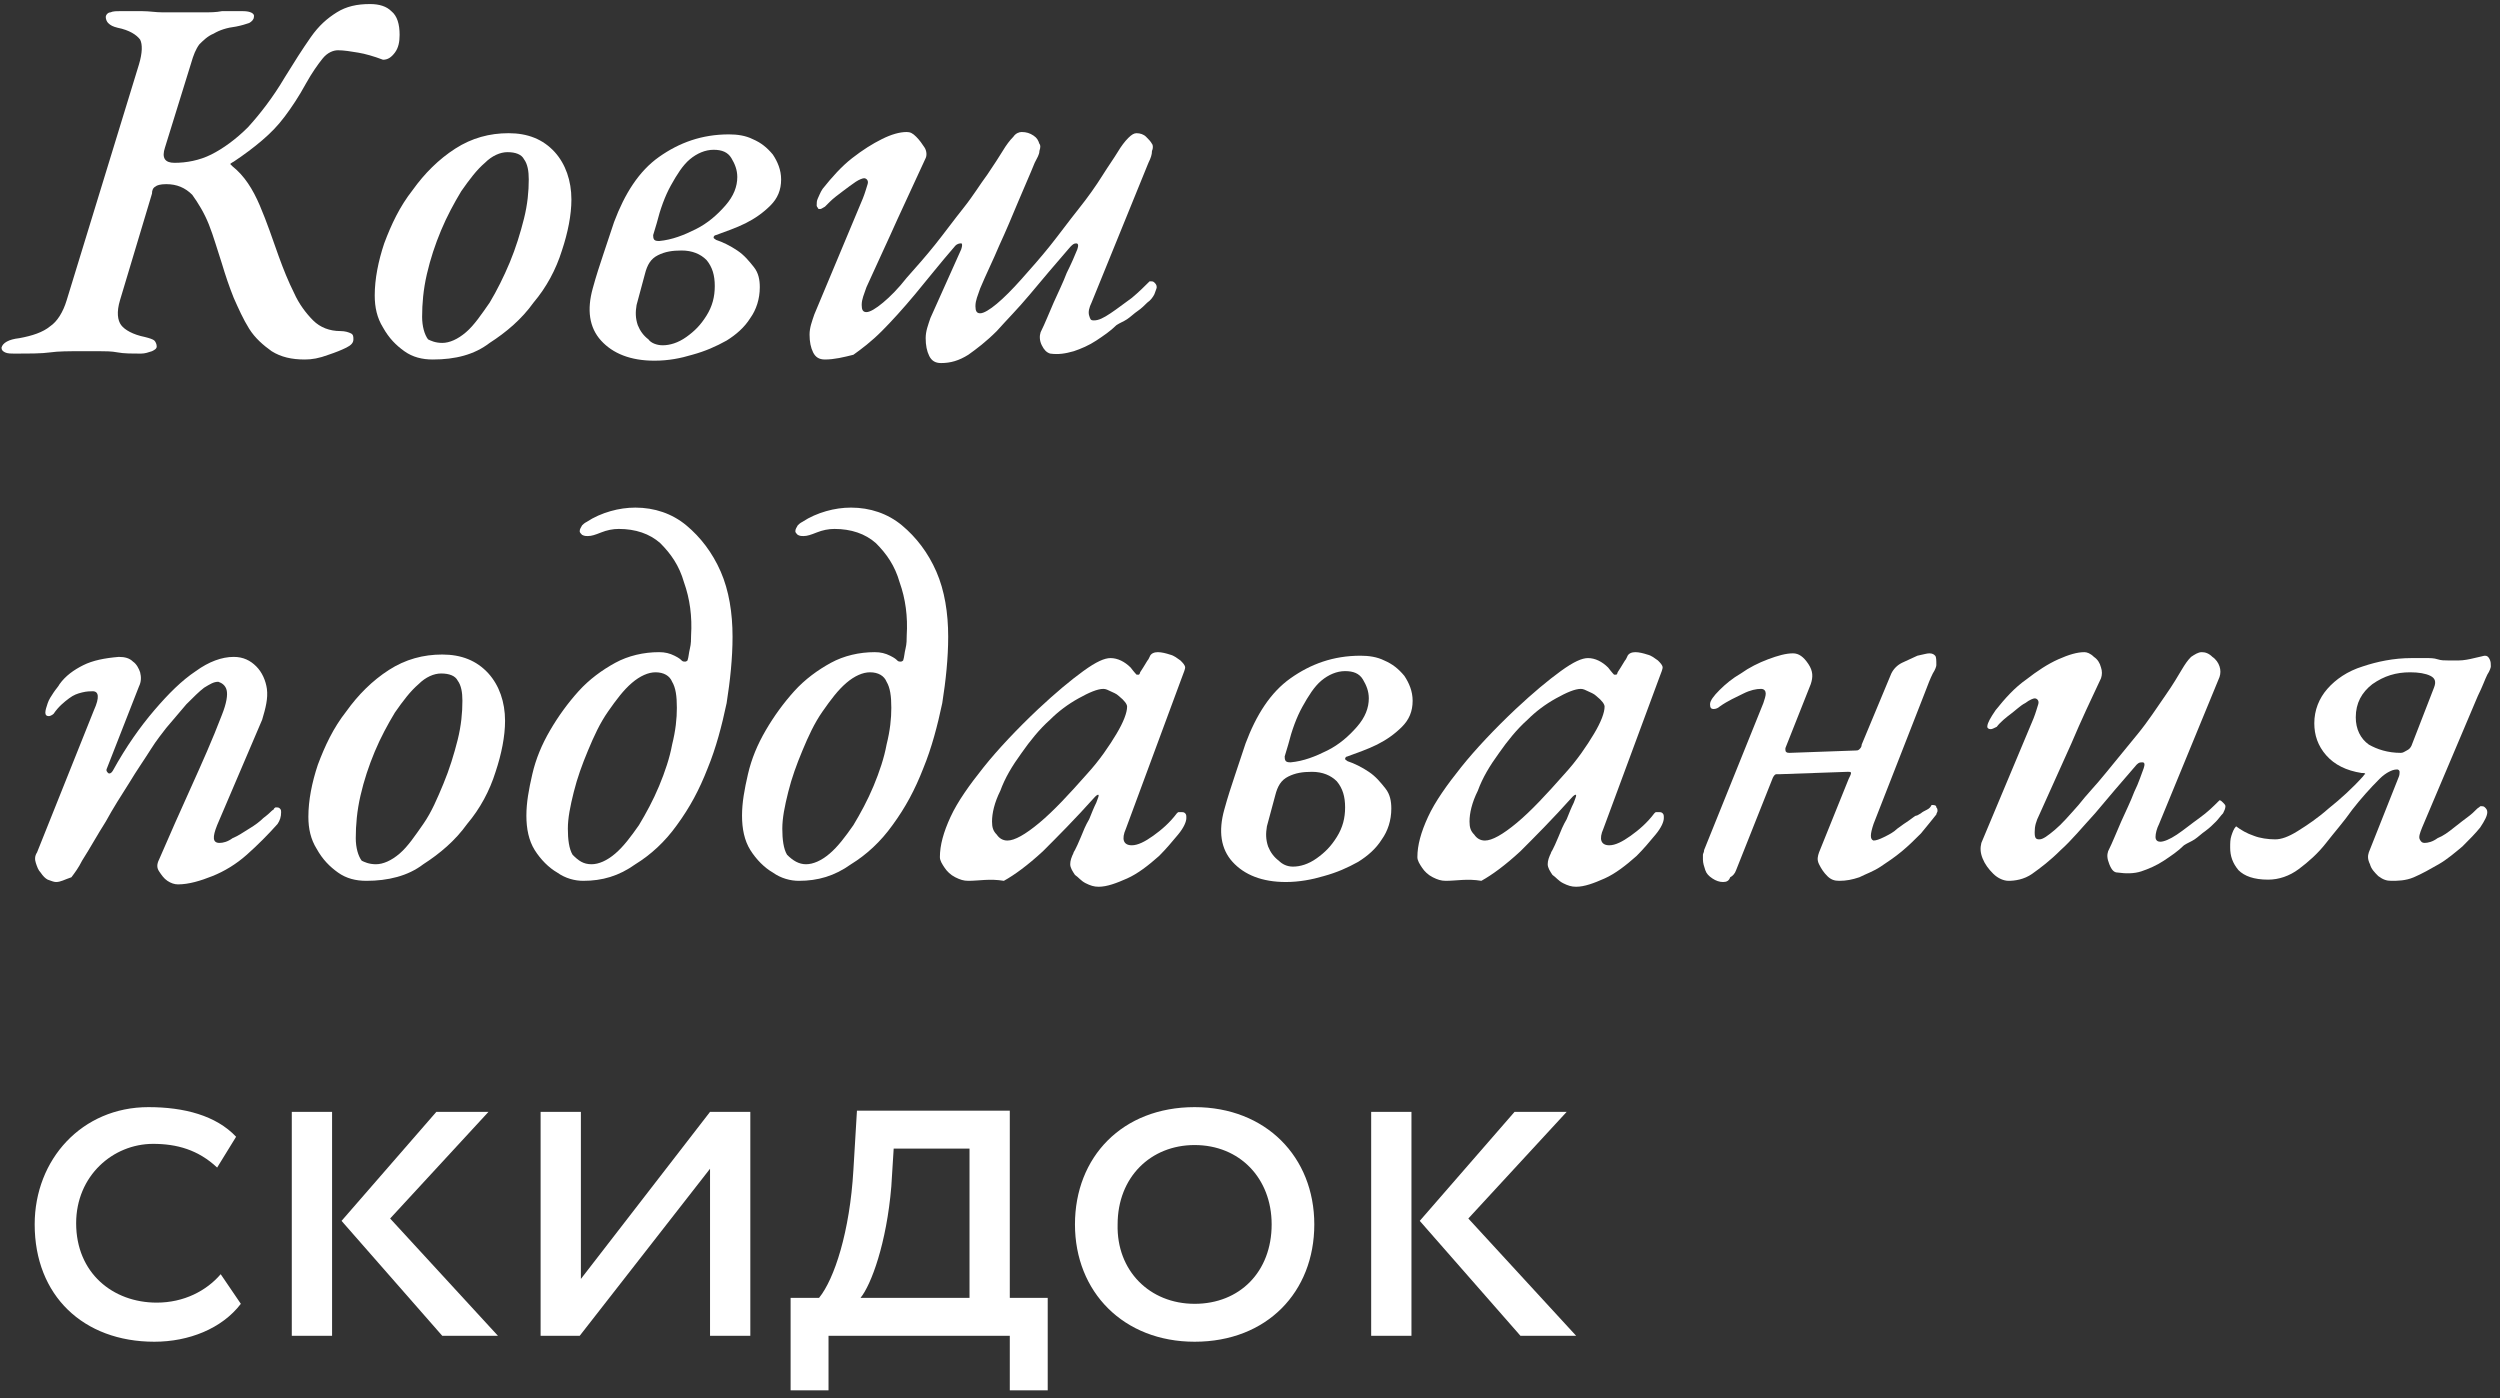
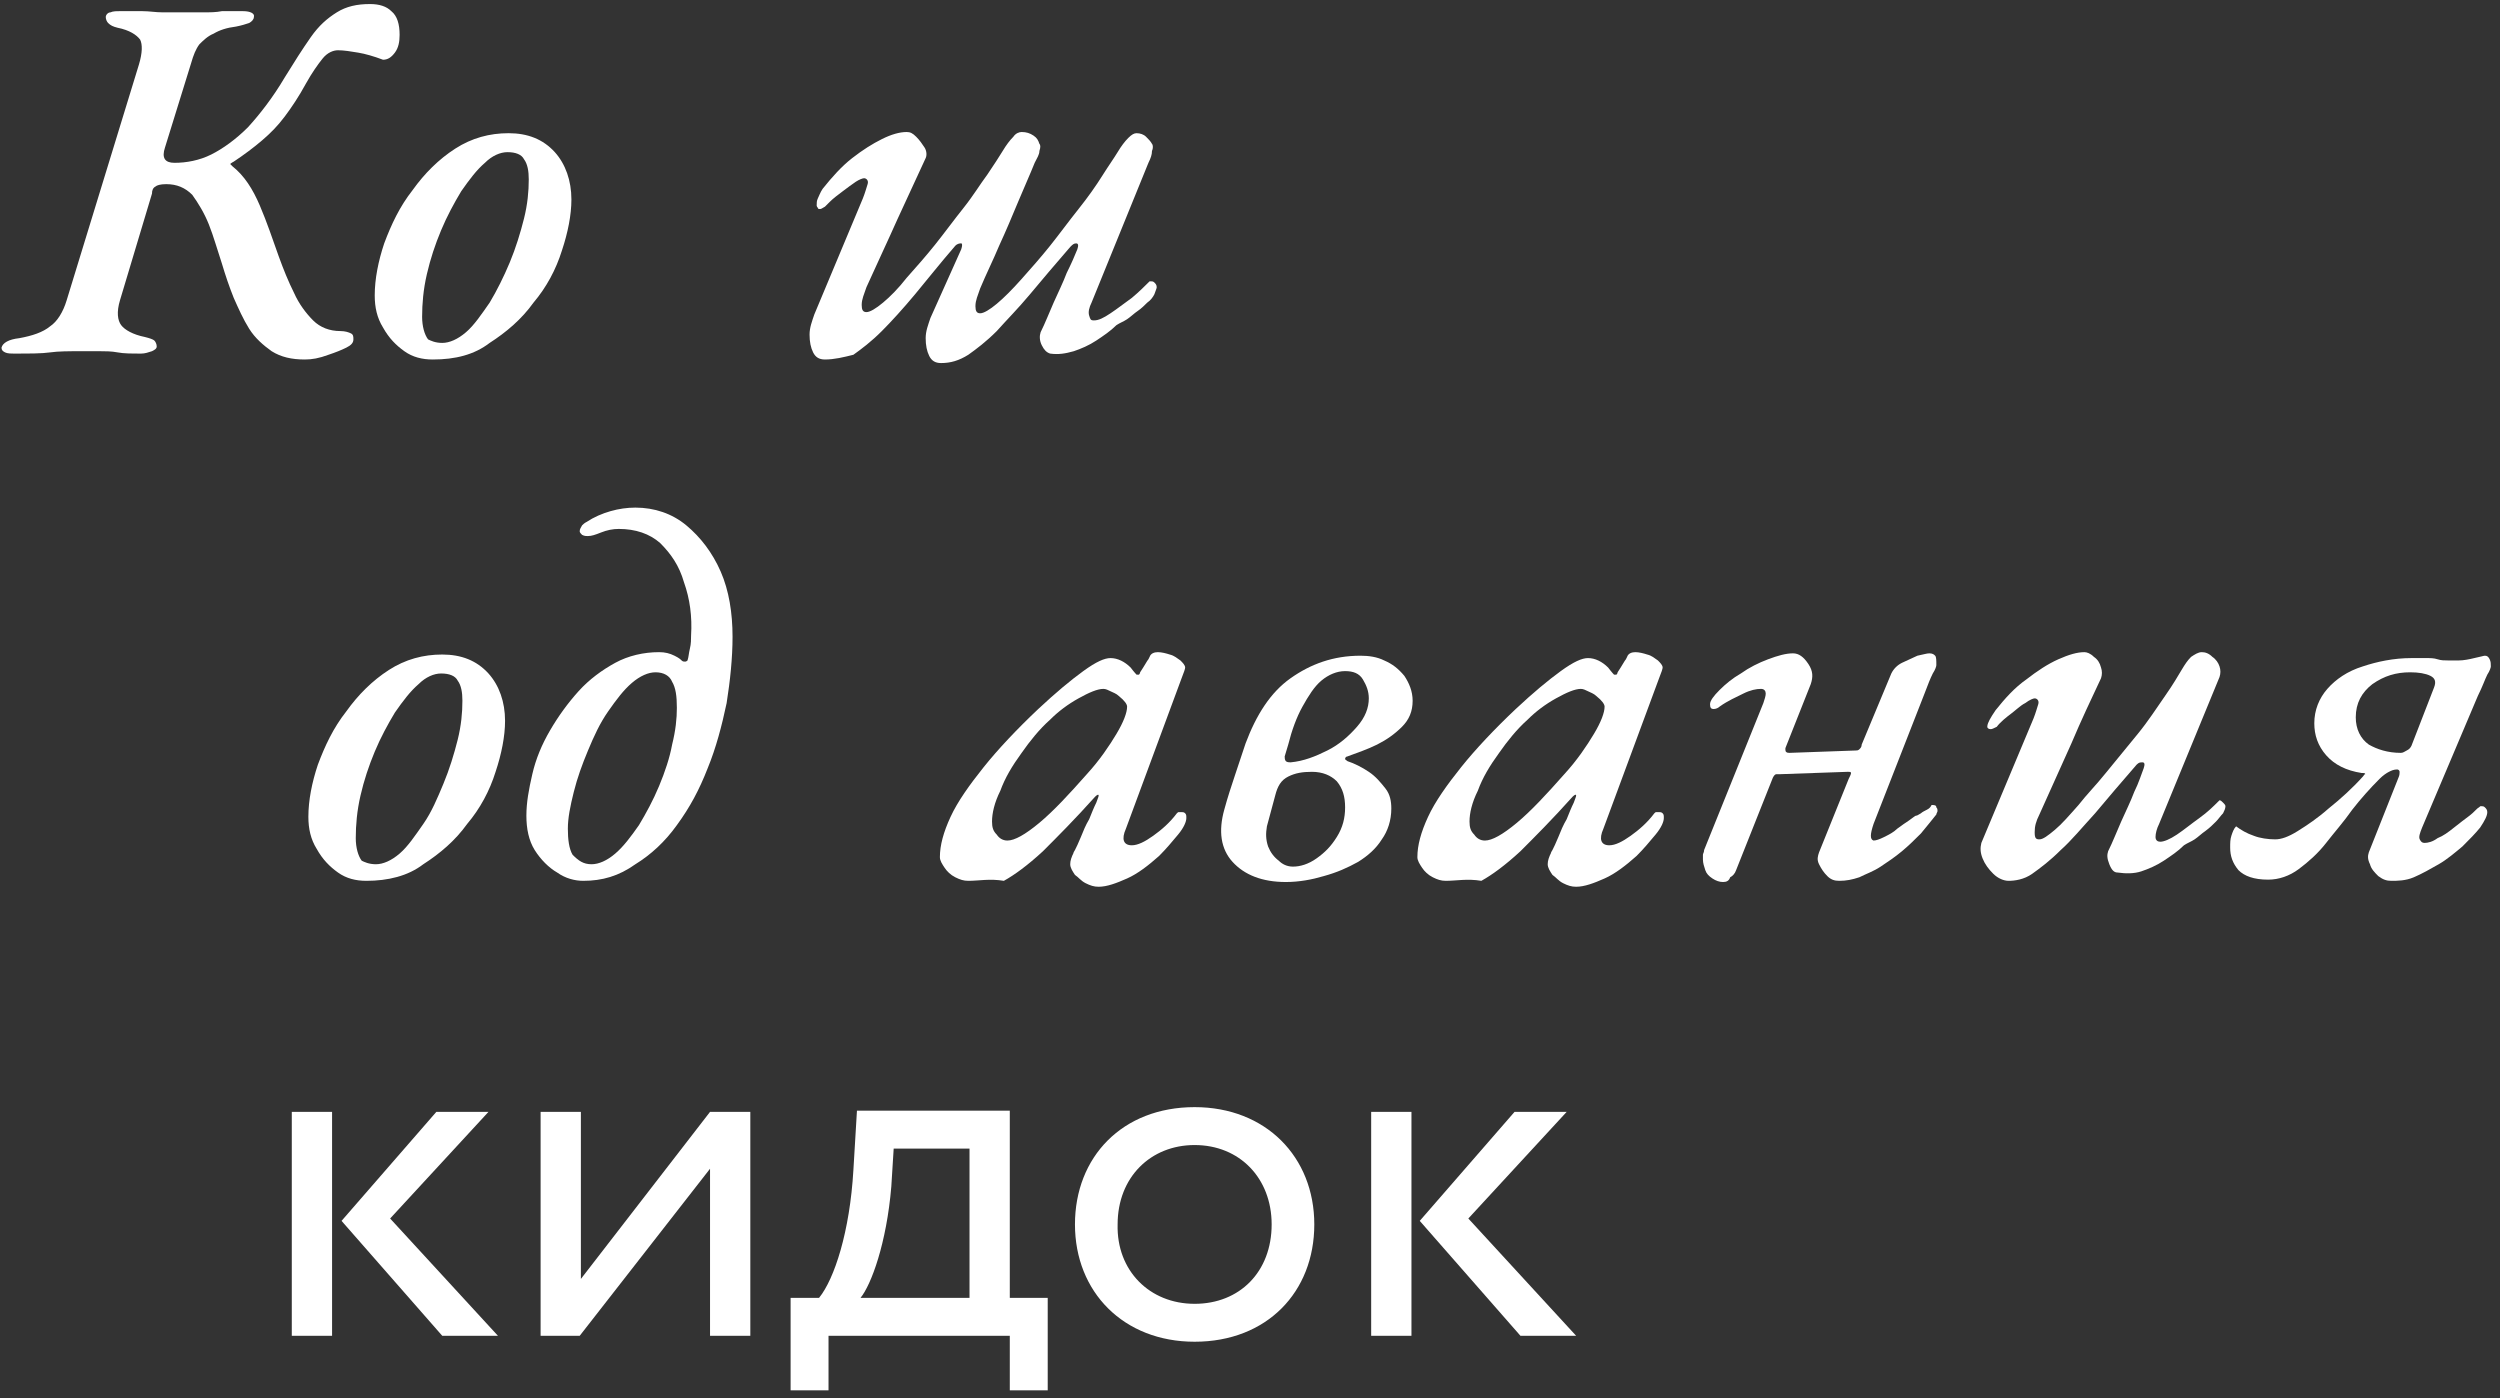
<svg xmlns="http://www.w3.org/2000/svg" width="211" height="118" viewBox="0 0 211 118" fill="none">
  <rect x="0" y="0" width="211" height="118" fill="#333333" stroke="none" />
  <path d="M25.727 30.342C24.627 30.342 23.727 30.142 22.927 29.642C22.227 29.142 21.527 28.542 21.027 27.742C20.527 26.942 20.127 26.042 19.727 25.142C19.327 24.142 19.027 23.242 18.727 22.242C18.327 21.042 18.027 19.942 17.627 18.942C17.227 17.942 16.727 17.142 16.227 16.442C15.627 15.842 14.927 15.542 14.027 15.542C13.527 15.542 13.227 15.642 13.127 15.742C12.927 15.842 12.827 16.042 12.827 16.342L10.127 25.342C9.827 26.342 9.927 27.042 10.227 27.442C10.527 27.842 11.227 28.242 12.227 28.442C12.627 28.542 12.927 28.642 13.027 28.742C13.127 28.842 13.227 29.042 13.227 29.242C13.227 29.442 13.027 29.542 12.827 29.642C12.527 29.742 12.227 29.842 11.927 29.842C11.127 29.842 10.427 29.842 9.927 29.742C9.427 29.642 8.827 29.642 8.427 29.642C7.927 29.642 7.427 29.642 6.827 29.642C5.827 29.642 4.927 29.642 4.227 29.742C3.527 29.842 2.527 29.842 1.227 29.842C0.927 29.842 0.627 29.842 0.427 29.742C0.227 29.642 0.127 29.542 0.127 29.342C0.227 28.942 0.727 28.642 1.627 28.542C2.727 28.342 3.627 28.042 4.227 27.542C4.827 27.142 5.327 26.342 5.627 25.342L11.727 5.442C12.027 4.442 12.027 3.742 11.827 3.342C11.527 2.942 10.927 2.542 9.927 2.342C9.527 2.242 9.327 2.142 9.127 1.942C9.027 1.842 8.927 1.642 8.927 1.442C8.927 1.242 9.127 1.042 9.327 1.042C9.527 0.942 9.827 0.942 10.127 0.942C10.827 0.942 11.427 0.942 12.027 0.942C12.627 0.942 13.127 1.042 13.727 1.042C14.327 1.042 14.827 1.042 15.427 1.042C16.027 1.042 16.527 1.042 17.127 1.042C17.727 1.042 18.227 1.042 18.727 0.942C19.327 0.942 19.927 0.942 20.527 0.942C21.127 0.942 21.527 1.142 21.427 1.442C21.427 1.642 21.227 1.842 21.027 1.942C20.727 2.042 20.427 2.142 19.927 2.242C19.127 2.342 18.527 2.542 18.027 2.842C17.527 3.042 17.127 3.442 16.827 3.742C16.527 4.142 16.327 4.642 16.127 5.342L13.927 12.442C13.627 13.342 13.927 13.742 14.727 13.742C15.727 13.742 16.827 13.542 17.827 13.042C18.827 12.542 19.927 11.742 20.927 10.742C21.927 9.642 23.027 8.242 24.027 6.542C24.827 5.242 25.527 4.142 26.227 3.142C26.927 2.142 27.627 1.542 28.427 1.042C29.227 0.542 30.127 0.342 31.227 0.342C32.027 0.342 32.627 0.542 33.027 0.942C33.527 1.342 33.727 2.042 33.727 2.942C33.727 3.542 33.627 4.042 33.327 4.442C33.027 4.842 32.727 5.042 32.327 5.042C31.527 4.742 30.827 4.542 30.227 4.442C29.627 4.342 29.027 4.242 28.527 4.242C28.127 4.242 27.627 4.442 27.227 4.942C26.827 5.442 26.327 6.142 25.827 7.042C25.227 8.142 24.627 9.042 24.027 9.842C23.427 10.642 22.827 11.242 22.127 11.842C21.427 12.442 20.627 13.042 19.727 13.642C19.527 13.742 19.427 13.842 19.427 13.842C19.427 13.842 19.527 13.942 19.627 14.042C20.627 14.842 21.327 15.942 21.927 17.342C22.527 18.742 23.027 20.242 23.527 21.642C23.927 22.742 24.327 23.742 24.827 24.742C25.227 25.642 25.827 26.442 26.427 27.042C27.027 27.642 27.827 27.942 28.727 27.942C29.127 27.942 29.427 28.042 29.627 28.142C29.827 28.242 29.827 28.442 29.827 28.642C29.827 28.942 29.627 29.142 29.227 29.342C28.827 29.542 28.327 29.742 27.727 29.942C26.927 30.242 26.327 30.342 25.727 30.342Z" fill="white" />
  <path d="M36.527 30.342C35.627 30.342 34.827 30.142 34.127 29.642C33.427 29.142 32.827 28.542 32.327 27.642C31.827 26.842 31.627 25.942 31.627 24.942C31.627 23.542 31.927 22.042 32.427 20.542C33.027 18.942 33.727 17.442 34.827 16.042C35.827 14.642 37.027 13.442 38.427 12.542C39.827 11.642 41.327 11.242 42.927 11.242C44.527 11.242 45.827 11.742 46.827 12.842C47.727 13.842 48.227 15.242 48.227 16.842C48.227 18.142 47.927 19.642 47.427 21.142C46.927 22.742 46.127 24.242 45.027 25.542C44.027 26.942 42.727 28.042 41.327 28.942C40.027 29.942 38.427 30.342 36.527 30.342ZM37.327 28.942C37.927 28.942 38.627 28.642 39.327 28.042C40.027 27.442 40.627 26.542 41.327 25.542C41.927 24.542 42.527 23.342 43.027 22.142C43.527 20.942 43.927 19.642 44.227 18.442C44.527 17.242 44.627 16.142 44.627 15.142C44.627 14.442 44.527 13.842 44.227 13.442C44.027 13.042 43.527 12.842 42.827 12.842C42.227 12.842 41.527 13.142 40.927 13.742C40.227 14.342 39.627 15.142 38.927 16.142C38.327 17.142 37.727 18.242 37.227 19.442C36.727 20.642 36.327 21.842 36.027 23.142C35.727 24.442 35.627 25.642 35.627 26.742C35.627 27.542 35.827 28.242 36.127 28.642C36.327 28.742 36.727 28.942 37.327 28.942Z" fill="white" />
-   <path d="M55.227 30.442C53.227 30.442 51.727 29.842 50.727 28.742C49.727 27.642 49.527 26.142 50.027 24.342C50.327 23.242 50.627 22.342 50.927 21.442C51.227 20.542 51.527 19.642 51.827 18.742C52.727 16.342 53.927 14.442 55.627 13.242C57.327 12.042 59.227 11.342 61.527 11.342C62.227 11.342 62.927 11.442 63.527 11.742C64.227 12.042 64.727 12.442 65.227 13.042C65.627 13.642 65.927 14.342 65.927 15.142C65.927 16.042 65.627 16.742 65.027 17.342C64.427 17.942 63.727 18.442 62.927 18.842C62.127 19.242 61.227 19.542 60.427 19.842C60.327 19.842 60.227 19.942 60.227 20.042C60.227 20.142 60.327 20.142 60.427 20.242C61.027 20.442 61.627 20.742 62.227 21.142C62.827 21.542 63.227 22.042 63.627 22.542C64.027 23.042 64.127 23.642 64.127 24.242C64.127 25.242 63.827 26.142 63.327 26.842C62.827 27.642 62.127 28.242 61.327 28.742C60.427 29.242 59.527 29.642 58.427 29.942C57.427 30.242 56.427 30.442 55.227 30.442ZM55.927 29.142C56.527 29.142 57.227 28.942 57.927 28.442C58.627 27.942 59.127 27.442 59.627 26.642C60.127 25.842 60.327 25.042 60.327 24.142C60.327 23.242 60.127 22.542 59.627 21.942C59.127 21.442 58.427 21.142 57.527 21.142C56.727 21.142 56.127 21.242 55.527 21.542C54.927 21.842 54.627 22.342 54.427 23.142L53.727 25.742C53.627 26.342 53.627 26.842 53.827 27.442C54.027 27.942 54.327 28.342 54.727 28.642C54.927 28.942 55.427 29.142 55.927 29.142ZM55.627 20.342C56.727 20.242 57.727 19.842 58.727 19.342C59.727 18.842 60.527 18.142 61.227 17.342C61.927 16.542 62.227 15.742 62.227 14.942C62.227 14.342 62.027 13.842 61.727 13.342C61.427 12.842 60.927 12.642 60.227 12.642C59.527 12.642 58.827 12.942 58.227 13.442C57.627 13.942 57.127 14.742 56.627 15.642C56.127 16.542 55.727 17.642 55.427 18.842L55.127 19.842C55.127 19.942 55.127 20.142 55.227 20.242C55.327 20.342 55.527 20.342 55.627 20.342Z" fill="white" />
  <path d="M69.627 30.342C69.127 30.342 68.827 30.142 68.627 29.742C68.427 29.342 68.327 28.842 68.327 28.242C68.327 27.642 68.527 27.142 68.727 26.542L72.827 16.742C73.027 16.242 73.127 15.842 73.227 15.542C73.327 15.242 73.127 15.042 72.927 15.042C72.827 15.042 72.527 15.142 72.227 15.342C71.927 15.542 71.527 15.842 71.127 16.142C70.727 16.442 70.327 16.742 70.027 17.042C69.927 17.142 69.727 17.342 69.627 17.442C69.427 17.542 69.327 17.642 69.227 17.642C69.127 17.642 69.027 17.642 69.027 17.542C68.927 17.442 68.927 17.342 68.927 17.342C68.927 17.142 68.927 16.942 69.027 16.742C69.127 16.542 69.227 16.242 69.427 15.942C70.227 14.942 71.027 14.042 71.927 13.342C72.827 12.642 73.627 12.142 74.427 11.742C75.227 11.342 75.927 11.142 76.527 11.142C76.827 11.142 77.027 11.242 77.327 11.542C77.627 11.842 77.827 12.142 78.027 12.442C78.227 12.742 78.227 13.142 78.127 13.342C77.327 15.042 76.527 16.842 75.727 18.542C74.927 20.342 74.027 22.242 73.127 24.242C72.927 24.842 72.727 25.242 72.727 25.742C72.727 26.142 72.827 26.342 73.127 26.342C73.427 26.342 73.927 26.042 74.527 25.542C75.127 25.042 75.827 24.342 76.527 23.442C77.327 22.542 78.127 21.642 78.927 20.642C79.727 19.642 80.527 18.542 81.327 17.542C82.127 16.542 82.727 15.542 83.327 14.742C83.927 13.842 84.327 13.242 84.627 12.742C84.927 12.242 85.227 11.842 85.527 11.542C85.727 11.242 86.027 11.142 86.227 11.142C86.627 11.142 86.927 11.242 87.227 11.442C87.527 11.642 87.627 11.842 87.727 12.142C87.827 12.242 87.827 12.442 87.727 12.742C87.727 13.042 87.527 13.342 87.327 13.742C86.927 14.742 86.427 15.842 85.927 17.042C85.427 18.242 84.927 19.442 84.327 20.742C83.827 21.942 83.227 23.142 82.727 24.342C82.527 24.942 82.327 25.342 82.327 25.842C82.327 26.242 82.427 26.442 82.727 26.442C83.027 26.442 83.527 26.142 84.127 25.642C84.727 25.142 85.427 24.442 86.227 23.542C87.027 22.642 87.827 21.742 88.627 20.742C89.427 19.742 90.227 18.642 91.027 17.642C91.827 16.642 92.527 15.642 93.027 14.842C93.527 14.042 94.027 13.342 94.327 12.842C94.627 12.342 94.927 11.942 95.227 11.642C95.527 11.342 95.727 11.242 95.927 11.242C96.227 11.242 96.527 11.342 96.727 11.542C96.927 11.742 97.127 11.942 97.227 12.142C97.327 12.242 97.327 12.542 97.227 12.742C97.227 13.042 97.127 13.342 96.927 13.742L92.127 25.542C91.927 25.942 91.827 26.342 91.927 26.642C92.027 26.942 92.027 27.042 92.327 27.042C92.727 27.042 93.127 26.842 93.727 26.442C94.327 26.042 94.827 25.642 95.527 25.142C96.127 24.642 96.627 24.142 97.027 23.742C97.127 23.742 97.127 23.742 97.127 23.742C97.227 23.742 97.327 23.742 97.427 23.842C97.527 23.942 97.627 24.042 97.627 24.242C97.627 24.342 97.527 24.542 97.427 24.842C97.327 25.042 97.127 25.342 96.827 25.542C96.627 25.742 96.327 26.042 96.027 26.242C95.727 26.442 95.427 26.742 95.127 26.942C94.827 27.142 94.527 27.242 94.227 27.442C93.727 27.942 93.127 28.342 92.527 28.742C91.927 29.142 91.227 29.442 90.627 29.642C89.927 29.842 89.327 29.942 88.627 29.842C88.327 29.742 88.127 29.542 87.927 29.142C87.727 28.742 87.727 28.342 87.827 28.042C88.227 27.242 88.527 26.442 88.927 25.542C89.327 24.642 89.727 23.842 90.027 23.042C90.427 22.242 90.727 21.542 90.927 21.042C91.027 20.742 91.027 20.542 90.827 20.542C90.627 20.542 90.527 20.642 90.327 20.842C89.027 22.342 87.927 23.642 86.927 24.842C85.927 26.042 84.927 27.042 84.127 27.942C83.227 28.842 82.427 29.442 81.727 29.942C80.927 30.442 80.227 30.642 79.427 30.642C78.927 30.642 78.627 30.442 78.427 30.042C78.227 29.642 78.127 29.142 78.127 28.542C78.127 27.942 78.327 27.442 78.527 26.842L81.127 21.042C81.227 20.742 81.227 20.542 81.127 20.542C81.027 20.542 80.827 20.542 80.627 20.742C79.327 22.242 78.227 23.642 77.227 24.842C76.227 26.042 75.227 27.142 74.427 27.942C73.527 28.842 72.727 29.442 72.027 29.942C71.227 30.142 70.427 30.342 69.627 30.342Z" fill="white" />
-   <path d="M4.727 74.442C4.527 74.442 4.327 74.342 4.027 74.242C3.827 74.142 3.627 73.942 3.427 73.642C3.227 73.442 3.127 73.142 3.027 72.842C2.927 72.542 2.927 72.242 3.127 71.942L7.927 59.942C8.427 58.842 8.327 58.342 7.827 58.342C7.627 58.342 7.327 58.342 6.927 58.442C6.527 58.542 6.227 58.642 5.827 58.942C5.427 59.242 4.927 59.642 4.527 60.242C4.427 60.342 4.227 60.442 4.127 60.442C3.927 60.442 3.827 60.342 3.827 60.142C3.827 59.942 3.927 59.642 4.027 59.342C4.127 59.042 4.327 58.742 4.527 58.442C4.727 58.142 4.927 57.942 5.027 57.742C5.527 57.042 6.227 56.542 7.027 56.142C7.827 55.742 8.827 55.542 10.027 55.442C10.527 55.442 10.927 55.542 11.227 55.842C11.527 56.042 11.727 56.442 11.827 56.742C11.927 57.142 11.927 57.542 11.727 57.942L9.027 64.842C8.927 65.042 9.027 65.142 9.127 65.242C9.227 65.342 9.427 65.242 9.527 65.042C10.627 63.042 11.827 61.342 13.027 59.942C14.227 58.542 15.327 57.442 16.527 56.642C17.627 55.842 18.727 55.442 19.727 55.442C20.527 55.442 21.127 55.742 21.627 56.242C22.127 56.742 22.427 57.442 22.527 58.142C22.627 58.942 22.427 59.742 22.127 60.742L18.327 69.642C17.927 70.642 17.927 71.142 18.527 71.142C18.827 71.142 19.227 71.042 19.627 70.742C20.127 70.542 20.527 70.242 21.027 69.942C21.527 69.642 21.927 69.342 22.227 69.042C22.627 68.742 22.827 68.542 22.927 68.442C23.027 68.342 23.127 68.342 23.127 68.242C23.227 68.142 23.227 68.142 23.327 68.142C23.427 68.142 23.527 68.142 23.627 68.242C23.727 68.342 23.727 68.442 23.727 68.542C23.727 68.942 23.627 69.242 23.427 69.542C22.627 70.442 21.727 71.342 20.827 72.142C19.927 72.942 18.927 73.542 17.927 73.942C16.927 74.342 15.927 74.642 15.027 74.642C14.727 74.642 14.427 74.542 14.127 74.342C13.827 74.142 13.627 73.842 13.427 73.542C13.227 73.242 13.227 72.942 13.427 72.542C14.327 70.442 15.227 68.442 16.127 66.442C17.027 64.442 17.927 62.442 18.727 60.342C19.127 59.342 19.227 58.642 19.127 58.242C19.027 57.842 18.727 57.642 18.427 57.542C18.027 57.542 17.727 57.742 17.227 58.042C16.827 58.342 16.327 58.842 15.727 59.442C15.227 60.042 14.627 60.742 14.027 61.442C13.727 61.842 13.227 62.442 12.727 63.242C12.227 64.042 11.527 65.042 10.927 66.042C10.227 67.142 9.527 68.242 8.927 69.342C8.227 70.442 7.627 71.542 6.927 72.642C6.627 73.242 6.327 73.642 6.027 74.042C5.427 74.242 5.127 74.442 4.727 74.442Z" fill="white" />
  <path d="M30.927 74.342C30.027 74.342 29.227 74.142 28.527 73.642C27.827 73.142 27.227 72.542 26.727 71.642C26.227 70.842 26.027 69.942 26.027 68.942C26.027 67.542 26.327 66.042 26.827 64.542C27.427 62.942 28.127 61.442 29.227 60.042C30.227 58.642 31.427 57.442 32.827 56.542C34.227 55.642 35.727 55.242 37.327 55.242C38.927 55.242 40.227 55.742 41.227 56.842C42.127 57.842 42.627 59.242 42.627 60.842C42.627 62.142 42.327 63.642 41.827 65.142C41.327 66.742 40.527 68.242 39.427 69.542C38.427 70.942 37.127 72.042 35.727 72.942C34.427 73.942 32.727 74.342 30.927 74.342ZM31.727 72.942C32.327 72.942 33.027 72.642 33.727 72.042C34.427 71.442 35.027 70.542 35.727 69.542C36.427 68.542 36.927 67.342 37.427 66.142C37.927 64.942 38.327 63.642 38.627 62.442C38.927 61.242 39.027 60.142 39.027 59.142C39.027 58.442 38.927 57.842 38.627 57.442C38.427 57.042 37.927 56.842 37.227 56.842C36.627 56.842 35.927 57.142 35.327 57.742C34.627 58.342 34.027 59.142 33.327 60.142C32.727 61.142 32.127 62.242 31.627 63.442C31.127 64.642 30.727 65.842 30.427 67.142C30.127 68.442 30.027 69.642 30.027 70.742C30.027 71.542 30.227 72.242 30.527 72.642C30.727 72.742 31.127 72.942 31.727 72.942Z" fill="white" />
  <path d="M49.227 74.342C48.527 74.342 47.727 74.142 47.027 73.642C46.327 73.242 45.627 72.542 45.127 71.742C44.627 70.942 44.427 69.942 44.427 68.842C44.427 67.742 44.627 66.642 44.927 65.342C45.227 64.042 45.727 62.842 46.427 61.642C47.127 60.442 47.927 59.342 48.827 58.342C49.727 57.342 50.827 56.542 51.927 55.942C53.027 55.342 54.327 55.042 55.627 55.042C56.127 55.042 56.527 55.142 56.927 55.342C57.327 55.542 57.427 55.642 57.527 55.742C57.627 55.842 57.727 55.842 57.827 55.842C57.927 55.842 58.027 55.742 58.027 55.742C58.127 55.442 58.127 55.142 58.227 54.742C58.327 54.342 58.327 53.942 58.327 53.642C58.427 52.042 58.227 50.542 57.727 49.142C57.327 47.742 56.627 46.742 55.727 45.842C54.827 45.042 53.627 44.642 52.227 44.642C51.727 44.642 51.227 44.742 50.727 44.942C50.227 45.142 49.927 45.242 49.627 45.242C49.427 45.242 49.327 45.242 49.127 45.142C49.027 45.042 48.927 44.942 48.927 44.842C48.927 44.642 49.027 44.542 49.127 44.342C49.227 44.242 49.327 44.142 49.527 44.042C50.127 43.642 50.827 43.342 51.527 43.142C52.227 42.942 52.927 42.842 53.627 42.842C55.227 42.842 56.727 43.342 57.927 44.342C59.127 45.342 60.127 46.642 60.827 48.242C61.527 49.842 61.827 51.742 61.827 53.742C61.827 55.542 61.627 57.442 61.327 59.342C60.927 61.242 60.427 63.142 59.727 64.842C59.027 66.642 58.227 68.142 57.127 69.642C56.127 71.042 54.927 72.142 53.627 72.942C52.227 73.942 50.827 74.342 49.227 74.342ZM49.927 72.942C50.527 72.942 51.227 72.642 51.927 72.042C52.627 71.442 53.227 70.642 53.927 69.642C54.527 68.642 55.127 67.542 55.627 66.342C56.127 65.142 56.527 63.942 56.727 62.842C57.027 61.642 57.127 60.642 57.127 59.742C57.127 58.742 57.027 58.042 56.727 57.542C56.527 57.042 56.027 56.742 55.327 56.742C54.727 56.742 54.027 57.042 53.327 57.642C52.627 58.242 52.027 59.042 51.327 60.042C50.627 61.042 50.127 62.142 49.627 63.342C49.127 64.542 48.727 65.642 48.427 66.842C48.127 68.042 47.927 69.042 47.927 69.942C47.927 70.842 48.027 71.642 48.327 72.142C48.827 72.642 49.227 72.942 49.927 72.942Z" fill="white" />
-   <path d="M67.427 74.342C66.727 74.342 65.927 74.142 65.227 73.642C64.527 73.242 63.827 72.542 63.327 71.742C62.827 70.942 62.627 69.942 62.627 68.842C62.627 67.742 62.827 66.642 63.127 65.342C63.427 64.042 63.927 62.842 64.627 61.642C65.327 60.442 66.127 59.342 67.027 58.342C67.927 57.342 69.027 56.542 70.127 55.942C71.227 55.342 72.527 55.042 73.827 55.042C74.327 55.042 74.727 55.142 75.127 55.342C75.527 55.542 75.627 55.642 75.727 55.742C75.827 55.842 75.927 55.842 76.027 55.842C76.127 55.842 76.227 55.742 76.227 55.742C76.327 55.442 76.327 55.142 76.427 54.742C76.527 54.342 76.527 53.942 76.527 53.642C76.627 52.042 76.427 50.542 75.927 49.142C75.527 47.742 74.827 46.742 73.927 45.842C73.027 45.042 71.827 44.642 70.427 44.642C69.927 44.642 69.427 44.742 68.927 44.942C68.427 45.142 68.127 45.242 67.827 45.242C67.627 45.242 67.527 45.242 67.327 45.142C67.227 45.042 67.127 44.942 67.127 44.842C67.127 44.642 67.227 44.542 67.327 44.342C67.427 44.242 67.527 44.142 67.727 44.042C68.327 43.642 69.027 43.342 69.727 43.142C70.427 42.942 71.127 42.842 71.827 42.842C73.427 42.842 74.927 43.342 76.127 44.342C77.327 45.342 78.327 46.642 79.027 48.242C79.727 49.842 80.027 51.742 80.027 53.742C80.027 55.542 79.827 57.442 79.527 59.342C79.127 61.242 78.627 63.142 77.927 64.842C77.227 66.642 76.427 68.142 75.327 69.642C74.327 71.042 73.127 72.142 71.827 72.942C70.427 73.942 69.027 74.342 67.427 74.342ZM68.027 72.942C68.627 72.942 69.327 72.642 70.027 72.042C70.727 71.442 71.327 70.642 72.027 69.642C72.627 68.642 73.227 67.542 73.727 66.342C74.227 65.142 74.627 63.942 74.827 62.842C75.127 61.642 75.227 60.642 75.227 59.742C75.227 58.742 75.127 58.042 74.827 57.542C74.627 57.042 74.127 56.742 73.427 56.742C72.827 56.742 72.127 57.042 71.427 57.642C70.727 58.242 70.127 59.042 69.427 60.042C68.727 61.042 68.227 62.142 67.727 63.342C67.227 64.542 66.827 65.642 66.527 66.842C66.227 68.042 66.027 69.042 66.027 69.942C66.027 70.842 66.127 71.642 66.427 72.142C66.927 72.642 67.427 72.942 68.027 72.942Z" fill="white" />
  <path d="M81.727 74.342C81.327 74.342 81.027 74.242 80.627 74.042C80.227 73.842 79.927 73.542 79.727 73.242C79.527 72.942 79.327 72.642 79.327 72.342C79.327 71.342 79.627 70.242 80.227 68.942C80.827 67.642 81.827 66.242 83.027 64.742C84.227 63.242 85.827 61.542 87.627 59.842C89.127 58.442 90.327 57.442 91.427 56.642C92.527 55.842 93.227 55.542 93.727 55.542C94.327 55.542 94.927 55.842 95.427 56.342C95.727 56.742 95.927 56.942 95.927 56.942C96.027 56.942 96.027 56.942 96.127 56.942C96.127 56.942 96.227 56.842 96.227 56.742C96.627 56.142 96.827 55.742 96.927 55.642C97.027 55.442 97.027 55.442 97.027 55.442C97.127 55.142 97.427 55.042 97.727 55.042C98.027 55.042 98.427 55.142 98.727 55.242C99.127 55.342 99.327 55.542 99.627 55.742C99.827 55.942 100.027 56.142 100.027 56.342C100.027 56.442 99.927 56.742 99.727 57.242L95.027 69.942C94.627 70.842 94.827 71.342 95.527 71.342C96.027 71.342 96.627 71.042 97.327 70.542C98.027 70.042 98.727 69.442 99.327 68.642C99.427 68.542 99.427 68.542 99.527 68.542C99.627 68.542 99.627 68.542 99.727 68.542C99.827 68.542 99.927 68.542 100.027 68.642C100.127 68.742 100.127 68.842 100.127 69.042C100.127 69.342 99.927 69.842 99.427 70.442C98.927 71.042 98.427 71.642 97.827 72.242C96.927 73.042 96.027 73.742 95.127 74.142C94.227 74.542 93.427 74.842 92.727 74.842C92.327 74.842 92.027 74.742 91.627 74.542C91.227 74.342 91.027 74.042 90.727 73.842C90.527 73.542 90.327 73.242 90.327 72.942C90.327 72.642 90.427 72.342 90.627 71.942C90.527 72.042 90.627 71.942 90.727 71.742C90.827 71.542 91.027 71.142 91.227 70.642C91.427 70.142 91.627 69.642 91.927 69.142C92.127 68.642 92.327 68.142 92.527 67.742C92.627 67.442 92.727 67.242 92.727 67.142C92.727 67.042 92.627 67.042 92.427 67.242C90.727 69.142 89.227 70.642 88.027 71.842C86.727 73.042 85.627 73.842 84.727 74.342C83.527 74.142 82.627 74.342 81.727 74.342ZM85.027 70.942C85.627 70.942 86.527 70.442 87.727 69.442C88.927 68.442 90.227 67.042 91.727 65.342C92.827 64.142 93.627 62.942 94.227 61.942C94.827 60.942 95.127 60.142 95.127 59.642C95.127 59.442 94.927 59.142 94.427 58.742C94.227 58.542 93.927 58.442 93.727 58.342C93.527 58.242 93.327 58.142 93.127 58.142C92.627 58.142 91.927 58.442 91.027 58.942C90.127 59.442 89.327 60.042 88.627 60.742C87.727 61.542 86.927 62.542 86.227 63.542C85.427 64.642 84.827 65.642 84.427 66.742C83.927 67.742 83.727 68.642 83.727 69.342C83.727 69.842 83.827 70.142 84.127 70.442C84.327 70.742 84.627 70.942 85.027 70.942Z" fill="white" />
  <path d="M108.527 74.442C106.527 74.442 105.027 73.842 104.027 72.742C103.027 71.642 102.827 70.142 103.327 68.342C103.627 67.242 103.927 66.342 104.227 65.442C104.527 64.542 104.827 63.642 105.127 62.742C106.027 60.342 107.227 58.442 108.927 57.242C110.627 56.042 112.527 55.342 114.827 55.342C115.527 55.342 116.227 55.442 116.827 55.742C117.527 56.042 118.027 56.442 118.527 57.042C118.927 57.642 119.227 58.342 119.227 59.142C119.227 60.042 118.927 60.742 118.327 61.342C117.727 61.942 117.027 62.442 116.227 62.842C115.427 63.242 114.527 63.542 113.727 63.842C113.627 63.842 113.527 63.942 113.527 64.042C113.527 64.142 113.627 64.142 113.727 64.242C114.327 64.442 114.927 64.742 115.527 65.142C116.127 65.542 116.527 66.042 116.927 66.542C117.327 67.042 117.427 67.642 117.427 68.242C117.427 69.242 117.127 70.142 116.627 70.842C116.127 71.642 115.427 72.242 114.627 72.742C113.727 73.242 112.827 73.642 111.727 73.942C110.727 74.242 109.627 74.442 108.527 74.442ZM109.127 73.142C109.727 73.142 110.427 72.942 111.127 72.442C111.827 71.942 112.327 71.442 112.827 70.642C113.327 69.842 113.527 69.042 113.527 68.142C113.527 67.242 113.327 66.542 112.827 65.942C112.327 65.442 111.627 65.142 110.727 65.142C109.927 65.142 109.327 65.242 108.727 65.542C108.127 65.842 107.827 66.342 107.627 67.142L106.927 69.742C106.827 70.342 106.827 70.842 107.027 71.442C107.227 71.942 107.527 72.342 107.927 72.642C108.227 72.942 108.627 73.142 109.127 73.142ZM108.927 64.342C110.027 64.242 111.027 63.842 112.027 63.342C113.027 62.842 113.827 62.142 114.527 61.342C115.227 60.542 115.527 59.742 115.527 58.942C115.527 58.342 115.327 57.842 115.027 57.342C114.727 56.842 114.227 56.642 113.527 56.642C112.827 56.642 112.127 56.942 111.527 57.442C110.927 57.942 110.427 58.742 109.927 59.642C109.427 60.542 109.027 61.642 108.727 62.842L108.427 63.842C108.427 63.942 108.427 64.142 108.527 64.242C108.627 64.342 108.827 64.342 108.927 64.342Z" fill="white" />
  <path d="M122.027 74.342C121.627 74.342 121.327 74.242 120.927 74.042C120.527 73.842 120.227 73.542 120.027 73.242C119.827 72.942 119.627 72.642 119.627 72.342C119.627 71.342 119.927 70.242 120.527 68.942C121.127 67.642 122.127 66.242 123.327 64.742C124.527 63.242 126.127 61.542 127.927 59.842C129.427 58.442 130.627 57.442 131.727 56.642C132.827 55.842 133.527 55.542 134.027 55.542C134.627 55.542 135.227 55.842 135.727 56.342C136.027 56.742 136.227 56.942 136.227 56.942C136.327 56.942 136.327 56.942 136.427 56.942C136.427 56.942 136.527 56.842 136.527 56.742C136.927 56.142 137.127 55.742 137.227 55.642C137.327 55.442 137.327 55.442 137.327 55.442C137.427 55.142 137.727 55.042 138.027 55.042C138.327 55.042 138.727 55.142 139.027 55.242C139.427 55.342 139.627 55.542 139.927 55.742C140.127 55.942 140.327 56.142 140.327 56.342C140.327 56.442 140.227 56.742 140.027 57.242L135.327 69.942C134.927 70.842 135.127 71.342 135.827 71.342C136.327 71.342 136.927 71.042 137.627 70.542C138.327 70.042 139.027 69.442 139.627 68.642C139.727 68.542 139.727 68.542 139.827 68.542C139.927 68.542 139.927 68.542 140.027 68.542C140.127 68.542 140.227 68.542 140.327 68.642C140.427 68.742 140.427 68.842 140.427 69.042C140.427 69.342 140.227 69.842 139.727 70.442C139.227 71.042 138.727 71.642 138.127 72.242C137.227 73.042 136.327 73.742 135.427 74.142C134.527 74.542 133.727 74.842 133.027 74.842C132.627 74.842 132.327 74.742 131.927 74.542C131.527 74.342 131.327 74.042 131.027 73.842C130.827 73.542 130.627 73.242 130.627 72.942C130.627 72.642 130.727 72.342 130.927 71.942C130.827 72.042 130.927 71.942 131.027 71.742C131.127 71.542 131.327 71.142 131.527 70.642C131.727 70.142 131.927 69.642 132.227 69.142C132.427 68.642 132.627 68.142 132.827 67.742C132.927 67.442 133.027 67.242 133.027 67.142C133.027 67.042 132.927 67.042 132.727 67.242C131.027 69.142 129.527 70.642 128.327 71.842C127.027 73.042 125.927 73.842 125.027 74.342C123.827 74.142 122.927 74.342 122.027 74.342ZM125.327 70.942C125.927 70.942 126.827 70.442 128.027 69.442C129.227 68.442 130.527 67.042 132.027 65.342C133.127 64.142 133.927 62.942 134.527 61.942C135.127 60.942 135.427 60.142 135.427 59.642C135.427 59.442 135.227 59.142 134.727 58.742C134.527 58.542 134.227 58.442 134.027 58.342C133.827 58.242 133.627 58.142 133.427 58.142C132.927 58.142 132.227 58.442 131.327 58.942C130.427 59.442 129.627 60.042 128.927 60.742C128.027 61.542 127.227 62.542 126.527 63.542C125.727 64.642 125.127 65.642 124.727 66.742C124.227 67.742 124.027 68.642 124.027 69.342C124.027 69.842 124.127 70.142 124.427 70.442C124.627 70.742 124.927 70.942 125.327 70.942Z" fill="white" />
  <path d="M145.427 74.442C145.127 74.442 144.827 74.342 144.527 74.142C144.227 73.942 144.027 73.742 143.927 73.442C143.827 73.142 143.727 72.842 143.727 72.542C143.727 72.342 143.727 72.242 143.727 72.142C143.727 72.042 143.827 71.942 143.827 71.742L148.827 59.342C148.927 59.042 149.027 58.742 149.027 58.542C149.027 58.342 148.927 58.142 148.627 58.142C148.227 58.142 147.727 58.242 147.127 58.542C146.527 58.842 145.827 59.142 145.127 59.642C145.027 59.742 144.827 59.842 144.627 59.842C144.427 59.842 144.327 59.742 144.327 59.442C144.327 59.142 144.627 58.742 145.127 58.242C145.627 57.742 146.227 57.242 146.927 56.842C147.627 56.342 148.427 55.942 149.227 55.642C150.027 55.342 150.727 55.142 151.327 55.142C151.827 55.142 152.227 55.442 152.627 56.042C153.027 56.642 153.027 57.142 152.827 57.742L150.727 63.042C150.627 63.242 150.727 63.442 150.727 63.442C150.827 63.542 150.927 63.542 151.027 63.542L156.627 63.342C156.727 63.342 156.827 63.342 156.927 63.242C157.027 63.142 157.127 63.042 157.127 62.842L159.627 56.842C159.827 56.442 160.127 56.142 160.527 55.942C160.927 55.742 161.427 55.542 161.827 55.342C162.327 55.242 162.627 55.142 162.827 55.142C163.127 55.142 163.227 55.242 163.327 55.342C163.427 55.442 163.427 55.742 163.427 56.142C163.427 56.242 163.327 56.542 163.127 56.842C162.927 57.242 162.727 57.742 162.427 58.542L158.127 69.542C157.827 70.442 157.827 70.842 158.127 70.942C158.327 70.942 158.627 70.842 159.027 70.642C159.427 70.442 159.827 70.242 160.127 69.942C160.527 69.642 160.827 69.442 161.127 69.242C161.427 69.042 161.627 68.842 161.727 68.842C161.827 68.842 161.927 68.742 162.127 68.642C162.227 68.542 162.427 68.442 162.627 68.342C162.827 68.242 162.927 68.142 163.027 67.942C163.227 67.942 163.427 67.942 163.427 68.142C163.527 68.242 163.527 68.342 163.527 68.442C163.527 68.542 163.427 68.642 163.427 68.742C163.027 69.242 162.627 69.742 162.127 70.342C161.627 70.842 161.127 71.342 160.527 71.842C159.927 72.342 159.327 72.742 158.727 73.142C158.127 73.542 157.527 73.742 156.927 74.042C156.327 74.242 155.827 74.342 155.227 74.342C154.827 74.342 154.527 74.242 154.227 73.942C153.927 73.642 153.727 73.342 153.527 72.942C153.327 72.542 153.427 72.242 153.527 71.942L156.027 65.742C156.127 65.542 156.227 65.342 156.227 65.242C156.227 65.142 156.127 65.142 155.927 65.142L150.227 65.342C150.127 65.342 150.027 65.342 149.927 65.342C149.827 65.342 149.727 65.442 149.627 65.642L146.527 73.442C146.427 73.742 146.227 73.942 146.027 74.042C145.927 74.342 145.727 74.442 145.427 74.442Z" fill="white" />
  <path d="M169.527 74.342C169.127 74.342 168.627 74.142 168.227 73.742C167.827 73.342 167.527 72.942 167.327 72.442C167.127 71.942 167.127 71.542 167.227 71.142L171.627 60.642C171.827 60.142 171.927 59.742 172.027 59.442C172.127 59.142 171.927 58.942 171.727 58.942C171.627 58.942 171.327 59.042 170.927 59.342C170.527 59.542 170.127 59.942 169.727 60.242C169.327 60.542 168.827 60.942 168.527 61.342C168.327 61.442 168.127 61.542 168.027 61.542C167.827 61.542 167.727 61.442 167.727 61.342C167.727 61.142 167.827 60.942 167.927 60.742C168.027 60.542 168.227 60.242 168.427 59.942C169.227 58.942 170.027 58.042 171.027 57.342C171.927 56.642 172.827 56.042 173.727 55.642C174.627 55.242 175.327 55.042 175.927 55.042C176.127 55.042 176.427 55.142 176.727 55.442C177.027 55.642 177.227 55.942 177.327 56.342C177.427 56.642 177.427 56.942 177.327 57.242C176.527 58.942 175.627 60.842 174.827 62.742C173.927 64.742 173.027 66.742 172.127 68.742C171.827 69.342 171.727 69.742 171.727 70.242C171.727 70.742 171.827 70.842 172.127 70.842C172.427 70.842 172.827 70.542 173.427 70.042C174.027 69.542 174.627 68.842 175.427 67.942C176.127 67.042 176.927 66.242 177.727 65.242C178.627 64.142 179.527 63.042 180.427 61.942C181.327 60.842 182.027 59.742 182.727 58.742C183.427 57.742 183.827 57.042 184.127 56.542C184.427 56.042 184.627 55.742 184.927 55.442C185.227 55.242 185.527 55.042 185.827 55.042C186.127 55.042 186.427 55.142 186.727 55.442C187.027 55.642 187.227 55.942 187.327 56.242C187.427 56.542 187.427 56.842 187.327 57.142L182.227 69.542C182.027 69.942 181.927 70.342 181.927 70.642C181.927 70.942 182.127 71.042 182.327 71.042C182.627 71.042 183.127 70.842 183.727 70.442C184.327 70.042 184.927 69.542 185.627 69.042C186.327 68.542 186.827 68.042 187.227 67.642C187.327 67.542 187.327 67.542 187.327 67.542C187.427 67.542 187.527 67.642 187.627 67.742C187.727 67.842 187.827 67.942 187.827 68.042C187.827 68.242 187.727 68.442 187.627 68.642C187.427 68.842 187.227 69.142 187.027 69.342C186.727 69.642 186.527 69.842 186.127 70.142C185.827 70.342 185.527 70.642 185.227 70.842C184.927 71.042 184.627 71.142 184.327 71.342C183.827 71.842 183.227 72.242 182.627 72.642C182.027 73.042 181.327 73.342 180.727 73.542C180.127 73.742 179.427 73.742 178.727 73.642C178.427 73.642 178.227 73.442 178.027 72.942C177.827 72.442 177.827 72.142 177.927 71.842C178.327 71.042 178.627 70.242 179.027 69.342C179.427 68.442 179.827 67.642 180.127 66.842C180.527 66.042 180.727 65.342 180.927 64.842C181.027 64.542 181.027 64.342 180.827 64.342C180.627 64.342 180.527 64.342 180.327 64.542C179.027 66.042 177.827 67.442 176.827 68.642C175.727 69.842 174.827 70.942 173.927 71.742C173.027 72.642 172.227 73.242 171.527 73.742C170.827 74.242 170.027 74.342 169.527 74.342Z" fill="white" />
  <path d="M201.827 74.342C201.427 74.342 201.127 74.242 200.727 73.942C200.427 73.642 200.127 73.342 200.027 72.942C199.827 72.542 199.827 72.242 199.927 71.942L202.427 65.642C202.527 65.442 202.527 65.242 202.527 65.142C202.527 65.042 202.427 64.942 202.327 64.942C202.027 64.942 201.827 65.042 201.627 65.142C201.427 65.242 201.127 65.442 200.827 65.742C200.027 66.542 199.227 67.442 198.527 68.342C197.827 69.342 197.027 70.242 196.327 71.142C195.627 72.042 194.827 72.742 194.027 73.342C193.227 73.942 192.327 74.242 191.427 74.242C190.227 74.242 189.427 73.942 188.927 73.442C188.427 72.842 188.227 72.242 188.227 71.542C188.227 71.142 188.227 70.842 188.327 70.542C188.427 70.242 188.527 69.942 188.727 69.742C189.127 70.042 189.627 70.342 190.227 70.542C190.727 70.742 191.427 70.842 192.027 70.842C192.527 70.842 193.127 70.642 193.927 70.142C194.727 69.642 195.627 69.042 196.527 68.242C197.527 67.442 198.527 66.542 199.427 65.542C199.527 65.442 199.527 65.342 199.627 65.342C199.627 65.242 199.527 65.242 199.327 65.242C198.027 65.042 197.027 64.542 196.327 63.742C195.627 62.942 195.327 62.042 195.327 61.042C195.327 59.942 195.727 58.942 196.427 58.142C197.127 57.342 198.127 56.642 199.427 56.242C200.627 55.842 202.027 55.542 203.527 55.542C203.927 55.542 204.327 55.542 204.727 55.542C205.127 55.542 205.427 55.542 205.727 55.642C206.027 55.742 206.327 55.742 206.627 55.742C206.927 55.742 207.227 55.742 207.527 55.742C207.927 55.742 208.427 55.642 208.827 55.542C209.327 55.442 209.627 55.342 209.727 55.342C209.927 55.342 210.027 55.442 210.127 55.642C210.227 55.842 210.227 56.042 210.227 56.242C210.227 56.342 210.127 56.642 209.927 56.942C209.727 57.342 209.527 57.942 209.127 58.742L204.427 69.842C204.227 70.342 204.127 70.642 204.227 70.842C204.327 71.042 204.427 71.142 204.627 71.142C204.927 71.142 205.327 71.042 205.727 70.742C206.227 70.542 206.627 70.242 207.127 69.842C207.627 69.442 208.027 69.142 208.427 68.842C208.827 68.542 209.027 68.242 209.227 68.142C209.327 68.042 209.327 68.042 209.427 68.042C209.527 68.042 209.627 68.042 209.727 68.142C209.827 68.242 209.927 68.342 209.927 68.542C209.927 68.842 209.727 69.242 209.327 69.842C208.927 70.342 208.427 70.842 207.827 71.442C207.227 71.942 206.527 72.542 205.827 72.942C205.127 73.342 204.427 73.742 203.727 74.042C203.027 74.342 202.327 74.342 201.827 74.342ZM202.627 63.542C202.827 63.542 202.927 63.442 203.127 63.342C203.327 63.242 203.427 63.142 203.527 62.942L205.427 58.042C205.627 57.542 205.527 57.242 205.127 57.042C204.727 56.842 204.127 56.742 203.427 56.742C202.227 56.742 201.227 57.042 200.227 57.742C199.327 58.442 198.827 59.342 198.827 60.542C198.827 61.542 199.227 62.342 199.927 62.842C200.627 63.242 201.527 63.542 202.627 63.542Z" fill="white" />
-   <path d="M20.327 110.042C18.727 112.142 15.927 113.242 13.027 113.242C7.027 113.242 2.927 109.342 2.927 103.342C2.927 97.842 6.927 93.442 12.527 93.442C15.527 93.442 18.227 94.142 19.927 95.942L18.327 98.542C16.727 97.042 14.927 96.542 12.927 96.542C9.527 96.542 6.427 99.242 6.427 103.242C6.427 107.442 9.527 109.942 13.227 109.942C15.527 109.942 17.427 108.942 18.627 107.542L20.327 110.042Z" fill="white" />
  <path d="M24.627 93.842H28.027V112.742H24.627V93.842ZM32.927 102.842L42.027 112.742H37.327L28.827 103.042L36.827 93.842H41.227L32.927 102.842Z" fill="white" />
  <path d="M45.627 112.742V93.842H49.027V107.942L59.927 93.842H63.327V112.742H59.927V98.642L48.927 112.742H45.627Z" fill="white" />
  <path d="M66.727 109.542H69.127C70.427 107.942 71.727 103.942 72.027 98.742L72.327 93.742H85.227V109.542H88.427V117.342H85.227V112.742H69.927V117.342H66.727V109.542V109.542ZM72.627 109.542H81.827V96.942H75.427L75.227 100.142C74.827 104.942 73.527 108.442 72.627 109.542Z" fill="white" />
  <path d="M100.827 93.442C106.827 93.442 110.927 97.642 110.927 103.342C110.927 109.042 106.927 113.242 100.827 113.242C94.827 113.242 90.727 109.042 90.727 103.342C90.727 97.642 94.727 93.442 100.827 93.442ZM100.827 110.042C104.627 110.042 107.327 107.342 107.327 103.342C107.327 99.442 104.627 96.642 100.827 96.642C97.127 96.642 94.327 99.342 94.327 103.342C94.227 107.242 97.027 110.042 100.827 110.042Z" fill="white" />
  <path d="M115.727 93.842H119.127V112.742H115.727V93.842ZM123.927 102.842L133.027 112.742H128.327L119.827 103.042L127.827 93.842H132.227L123.927 102.842Z" fill="white" />
</svg>